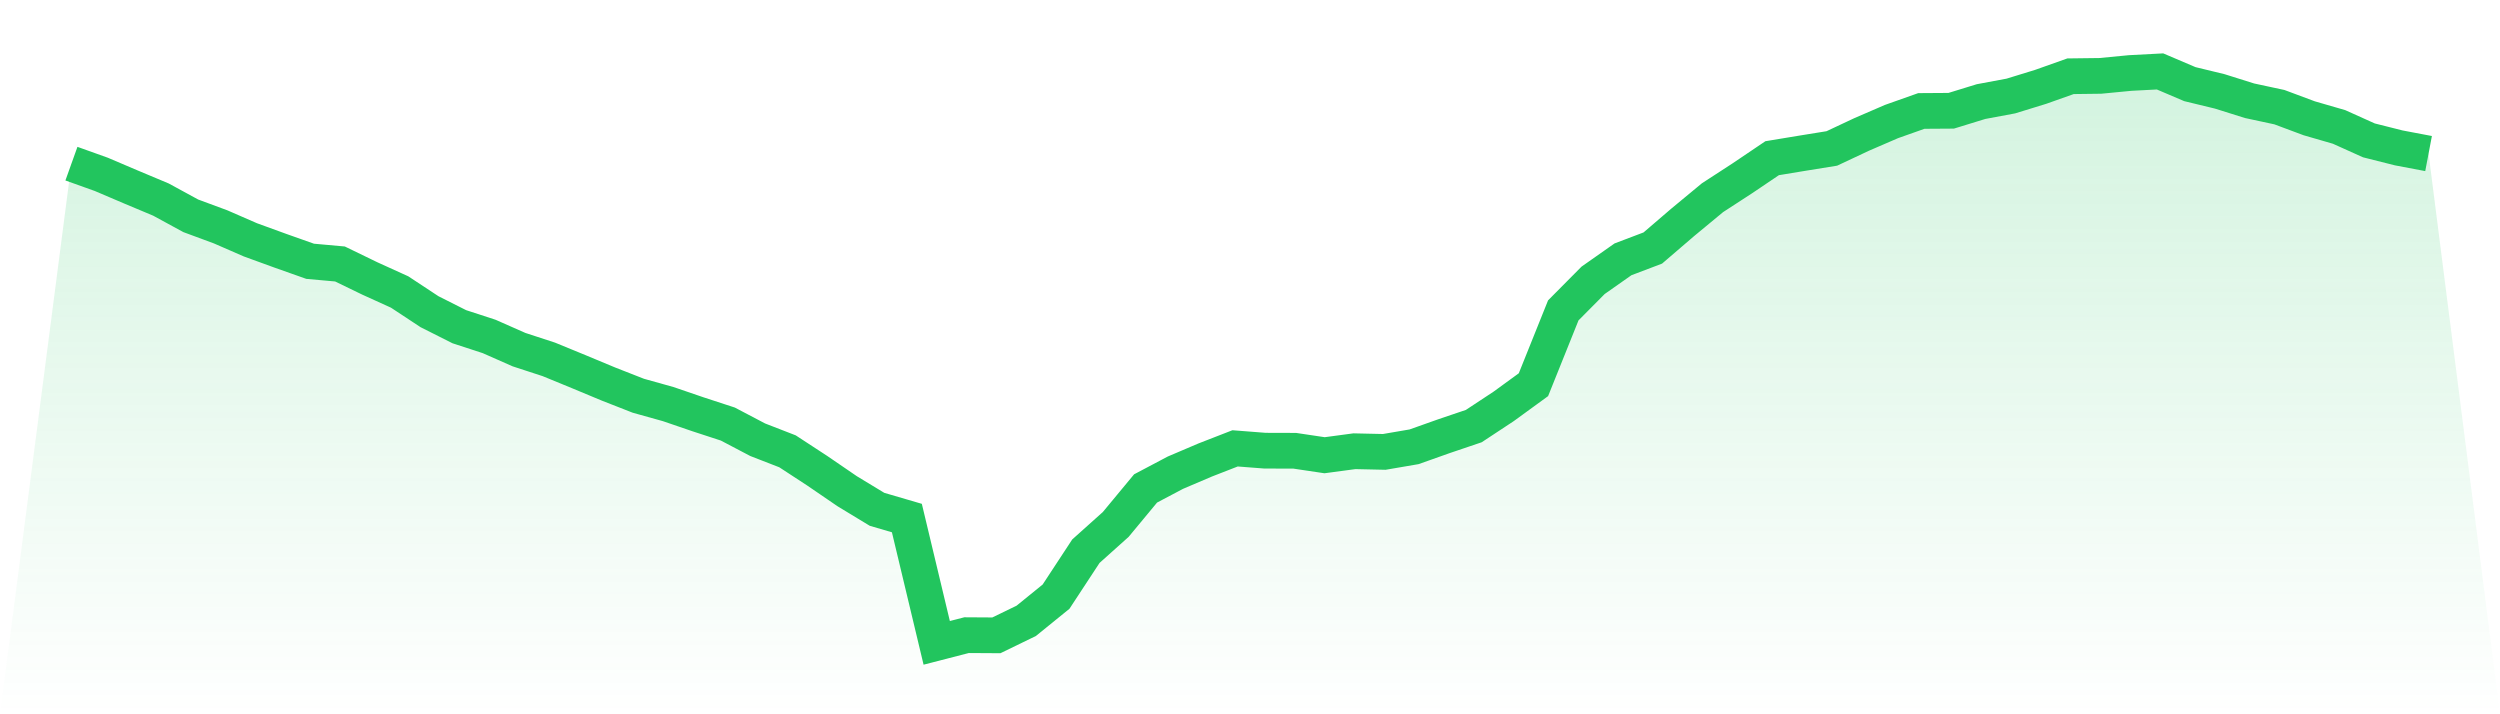
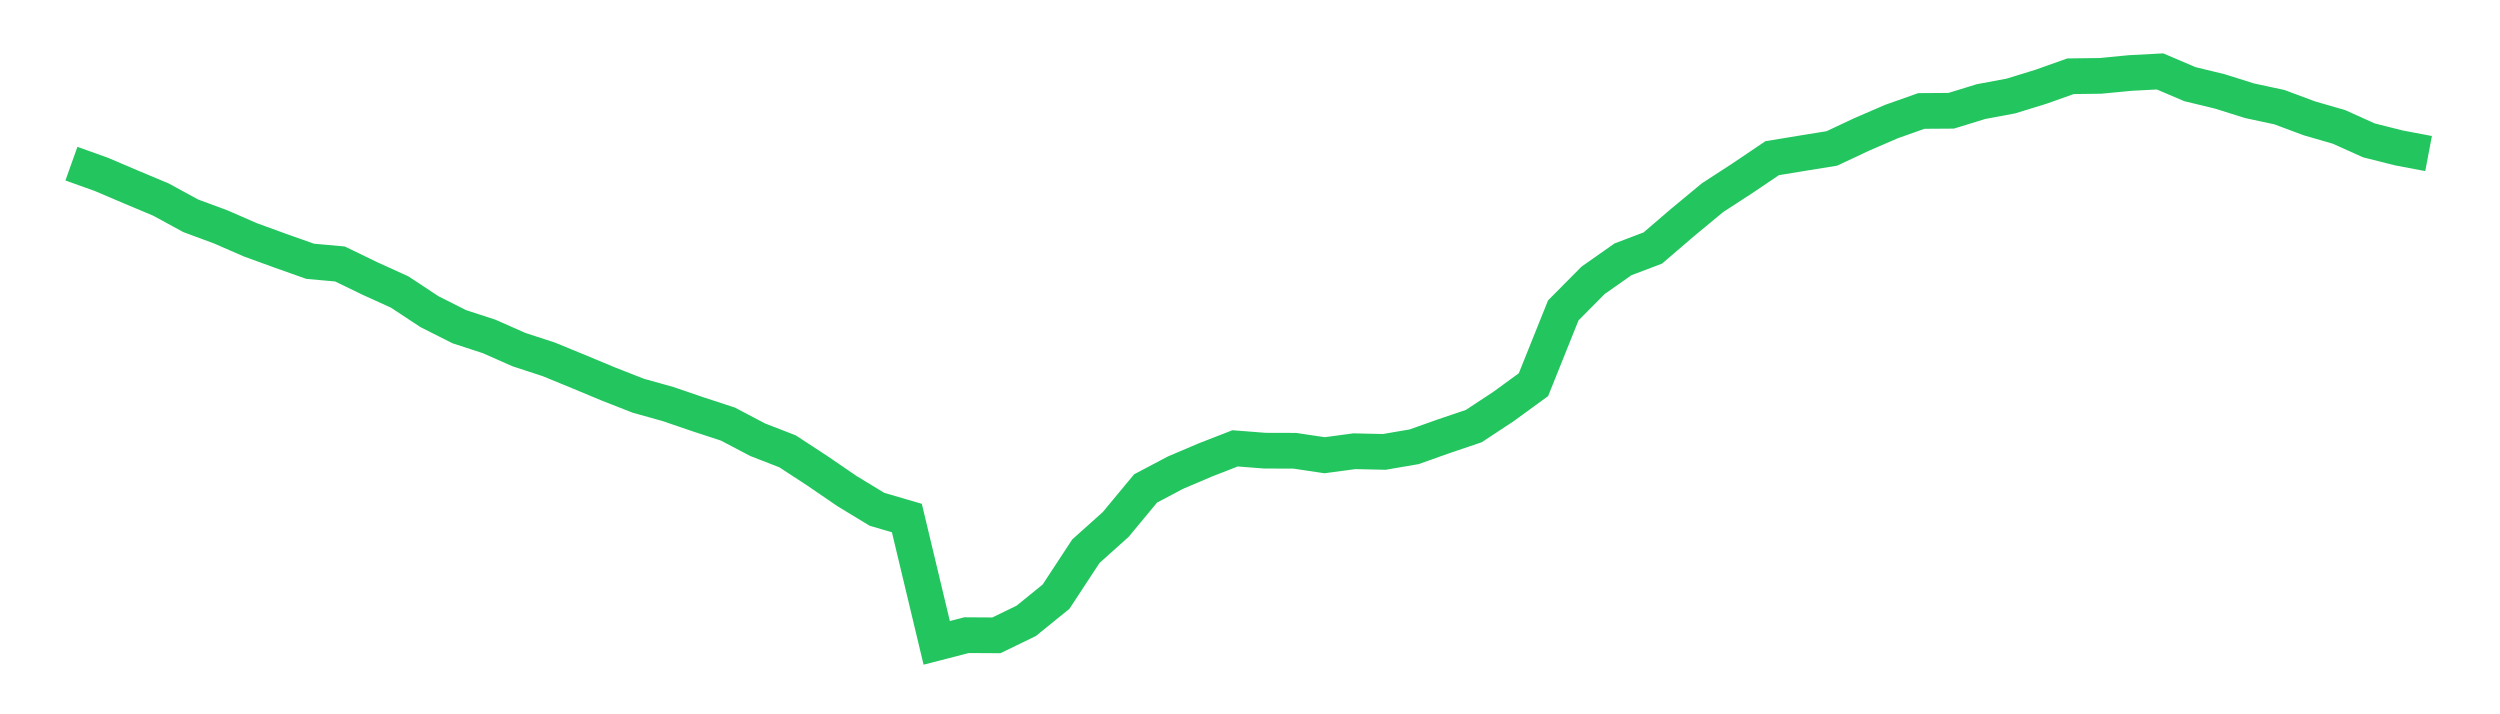
<svg xmlns="http://www.w3.org/2000/svg" viewBox="0 0 140 40">
  <defs>
    <linearGradient id="gradient" x1="0" x2="0" y1="0" y2="1">
      <stop offset="0%" stop-color="#22c55e" stop-opacity="0.2" />
      <stop offset="100%" stop-color="#22c55e" stop-opacity="0" />
    </linearGradient>
  </defs>
-   <path d="M4,9.165 L4,9.165 L5.671,9.763 L7.342,10.475 L9.013,11.176 L10.684,12.086 L12.354,12.704 L14.025,13.432 L15.696,14.04 L17.367,14.632 L19.038,14.783 L20.709,15.593 L22.38,16.352 L24.051,17.454 L25.722,18.296 L27.392,18.841 L29.063,19.579 L30.734,20.125 L32.405,20.811 L34.076,21.507 L35.747,22.162 L37.418,22.629 L39.089,23.201 L40.759,23.747 L42.43,24.625 L44.101,25.274 L45.772,26.366 L47.443,27.509 L49.114,28.522 L50.785,29.011 L52.456,36 L54.127,35.569 L55.797,35.579 L57.468,34.768 L59.139,33.412 L60.81,30.866 L62.481,29.369 L64.152,27.353 L65.823,26.47 L67.494,25.758 L69.165,25.108 L70.835,25.238 L72.506,25.243 L74.177,25.493 L75.848,25.269 L77.519,25.306 L79.19,25.02 L80.861,24.427 L82.532,23.861 L84.203,22.759 L85.873,21.543 L87.544,17.381 L89.215,15.697 L90.886,14.523 L92.557,13.889 L94.228,12.455 L95.899,11.072 L97.57,9.986 L99.24,8.859 L100.911,8.583 L102.582,8.313 L104.253,7.528 L105.924,6.806 L107.595,6.214 L109.266,6.203 L110.937,5.689 L112.608,5.377 L114.278,4.863 L115.949,4.27 L117.62,4.249 L119.291,4.088 L120.962,4 L122.633,4.712 L124.304,5.117 L125.975,5.642 L127.646,6.001 L129.316,6.624 L130.987,7.108 L132.658,7.861 L134.329,8.282 L136,8.599 L140,40 L0,40 z" fill="url(#gradient)" />
  <path d="M4,9.165 L4,9.165 L5.671,9.763 L7.342,10.475 L9.013,11.176 L10.684,12.086 L12.354,12.704 L14.025,13.432 L15.696,14.04 L17.367,14.632 L19.038,14.783 L20.709,15.593 L22.38,16.352 L24.051,17.454 L25.722,18.296 L27.392,18.841 L29.063,19.579 L30.734,20.125 L32.405,20.811 L34.076,21.507 L35.747,22.162 L37.418,22.629 L39.089,23.201 L40.759,23.747 L42.43,24.625 L44.101,25.274 L45.772,26.366 L47.443,27.509 L49.114,28.522 L50.785,29.011 L52.456,36 L54.127,35.569 L55.797,35.579 L57.468,34.768 L59.139,33.412 L60.81,30.866 L62.481,29.369 L64.152,27.353 L65.823,26.47 L67.494,25.758 L69.165,25.108 L70.835,25.238 L72.506,25.243 L74.177,25.493 L75.848,25.269 L77.519,25.306 L79.19,25.02 L80.861,24.427 L82.532,23.861 L84.203,22.759 L85.873,21.543 L87.544,17.381 L89.215,15.697 L90.886,14.523 L92.557,13.889 L94.228,12.455 L95.899,11.072 L97.57,9.986 L99.24,8.859 L100.911,8.583 L102.582,8.313 L104.253,7.528 L105.924,6.806 L107.595,6.214 L109.266,6.203 L110.937,5.689 L112.608,5.377 L114.278,4.863 L115.949,4.27 L117.62,4.249 L119.291,4.088 L120.962,4 L122.633,4.712 L124.304,5.117 L125.975,5.642 L127.646,6.001 L129.316,6.624 L130.987,7.108 L132.658,7.861 L134.329,8.282 L136,8.599" fill="none" stroke="#22c55e" stroke-width="2" />
</svg>